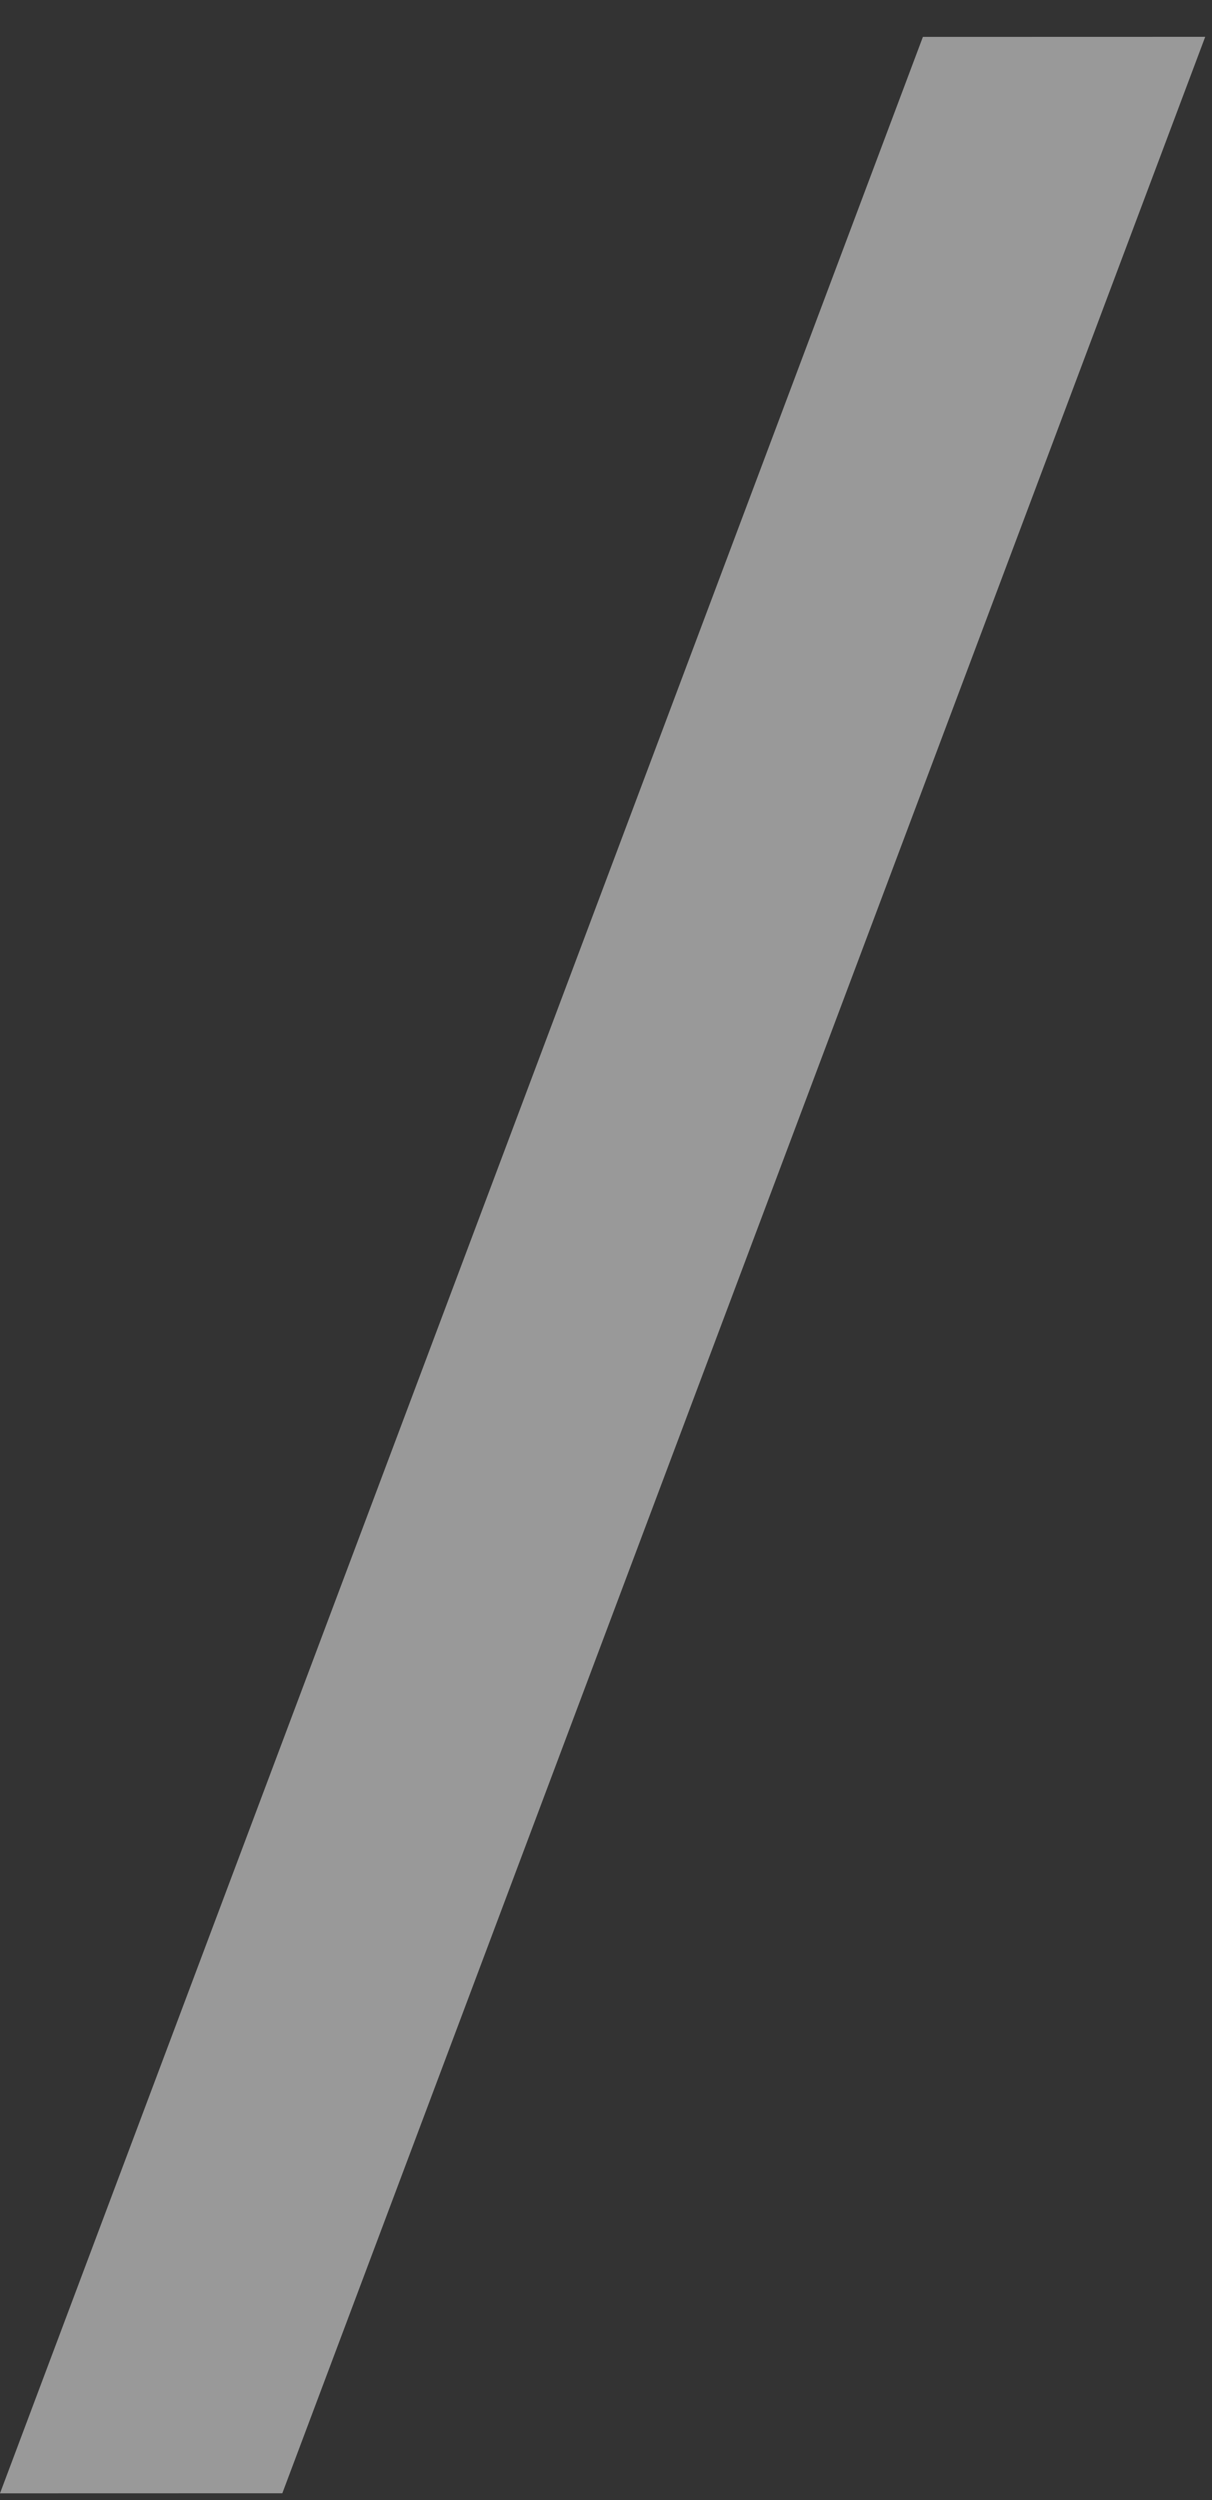
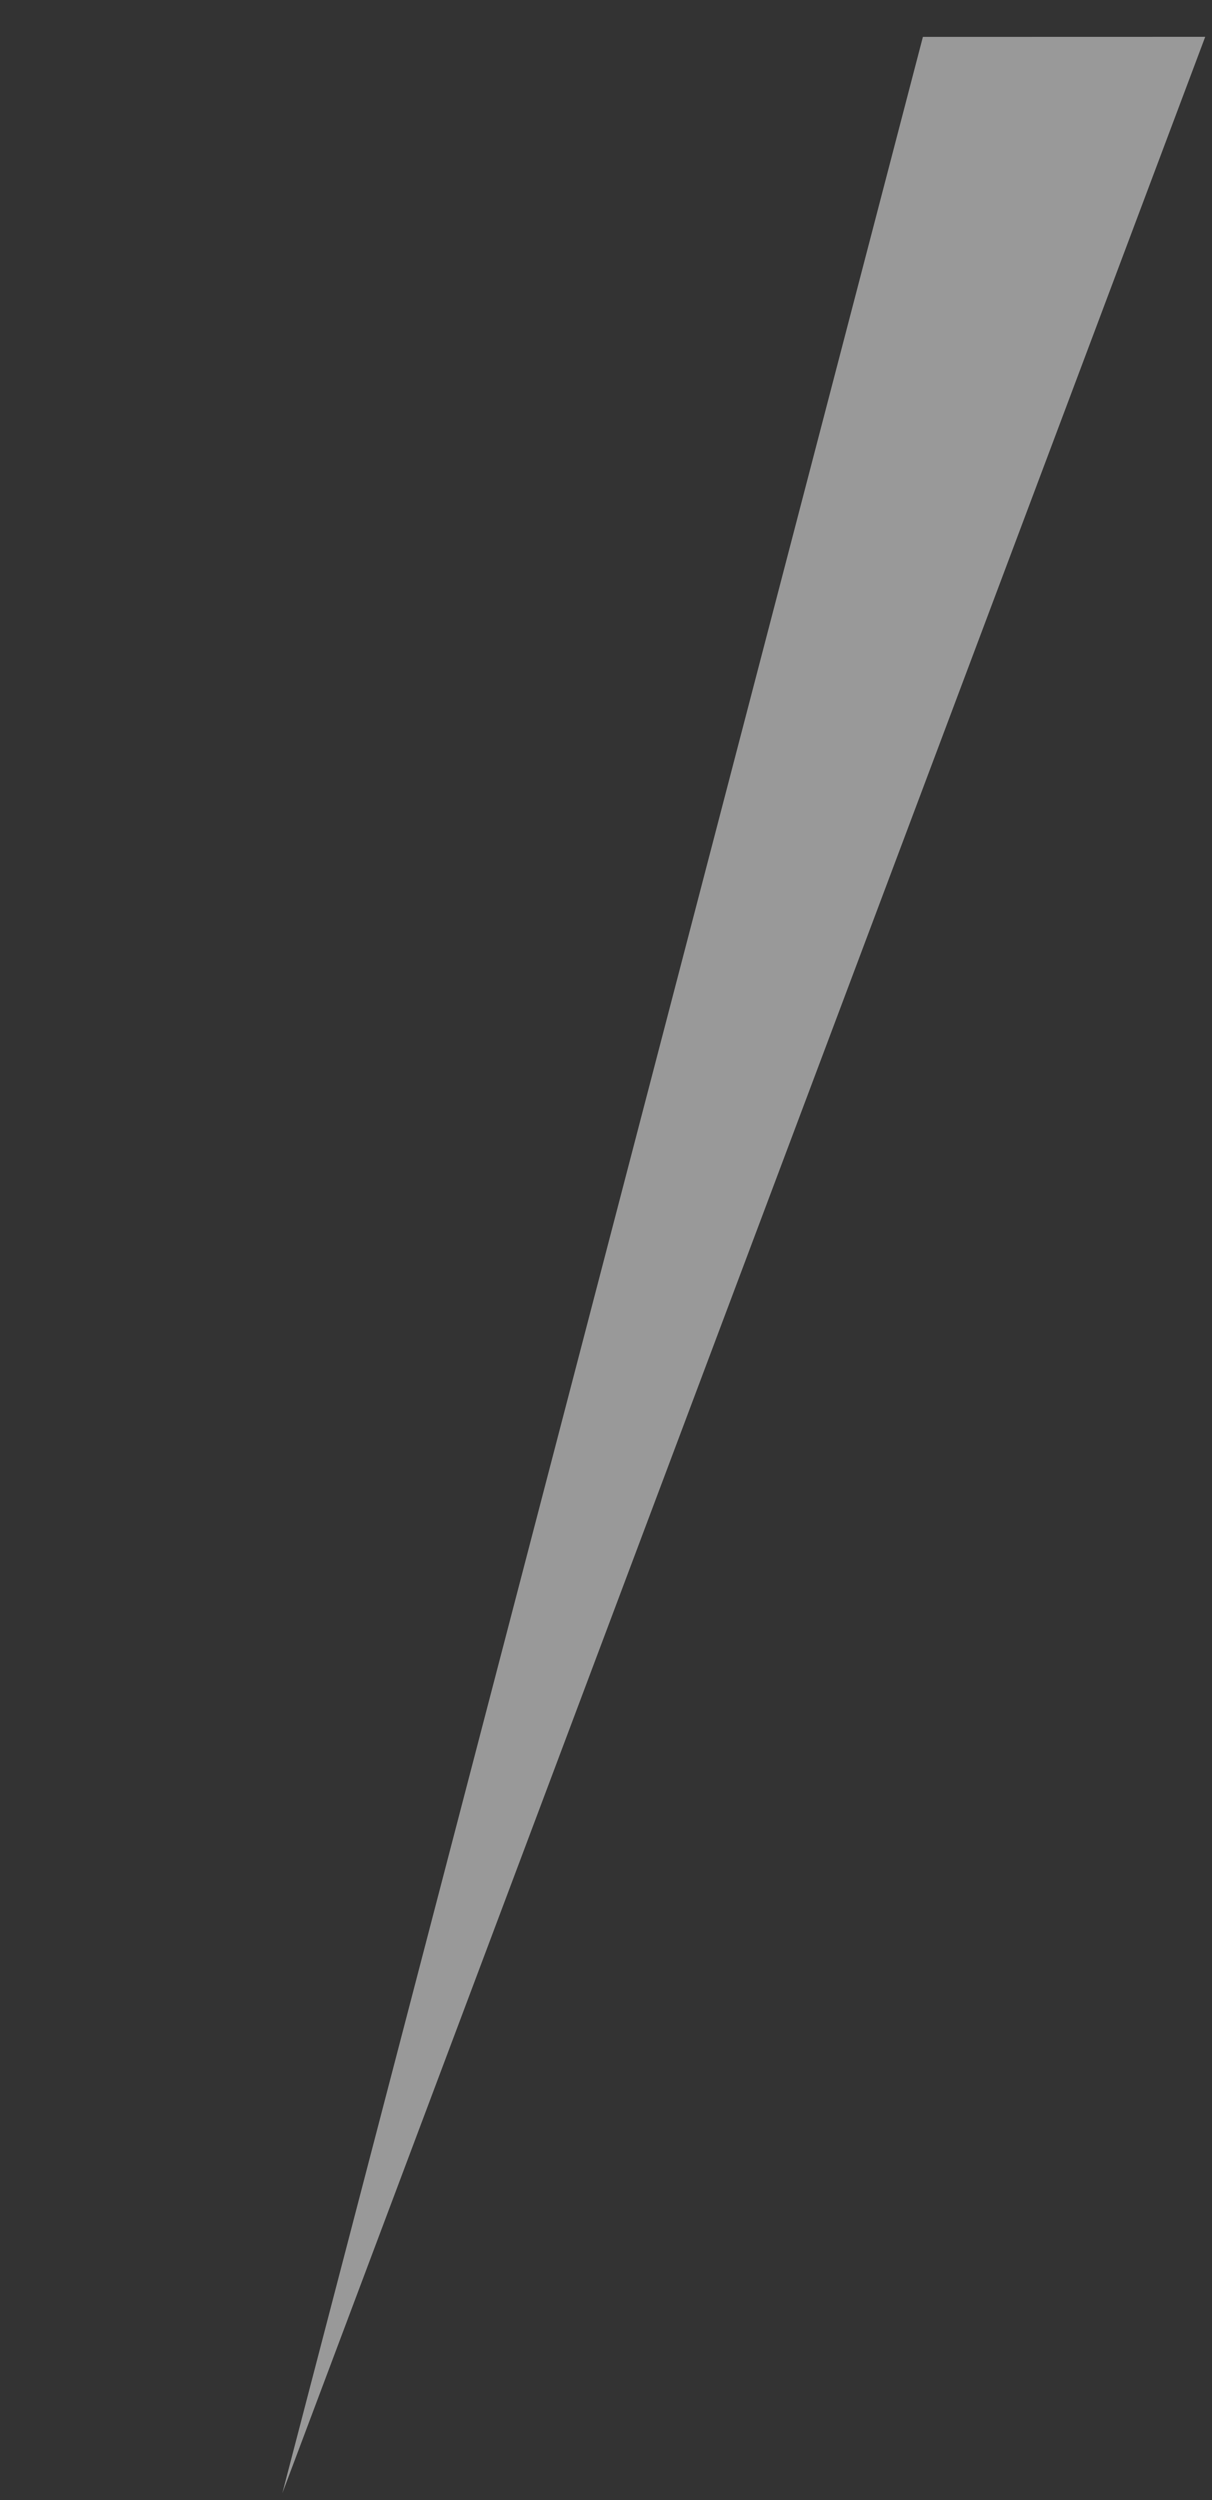
<svg xmlns="http://www.w3.org/2000/svg" width="32" height="66" viewBox="0 0 32 66" fill="none">
  <rect x="0" y="0" width="32" height="66" fill="#333333" stroke="none" />
-   <path d="M31.821 0.972L24.367 0.974L0 65.821L7.454 65.819L31.821 0.972Z" fill="white" fill-opacity="0.5" />
+   <path d="M31.821 0.972L24.367 0.974L7.454 65.819L31.821 0.972Z" fill="white" fill-opacity="0.5" />
</svg>